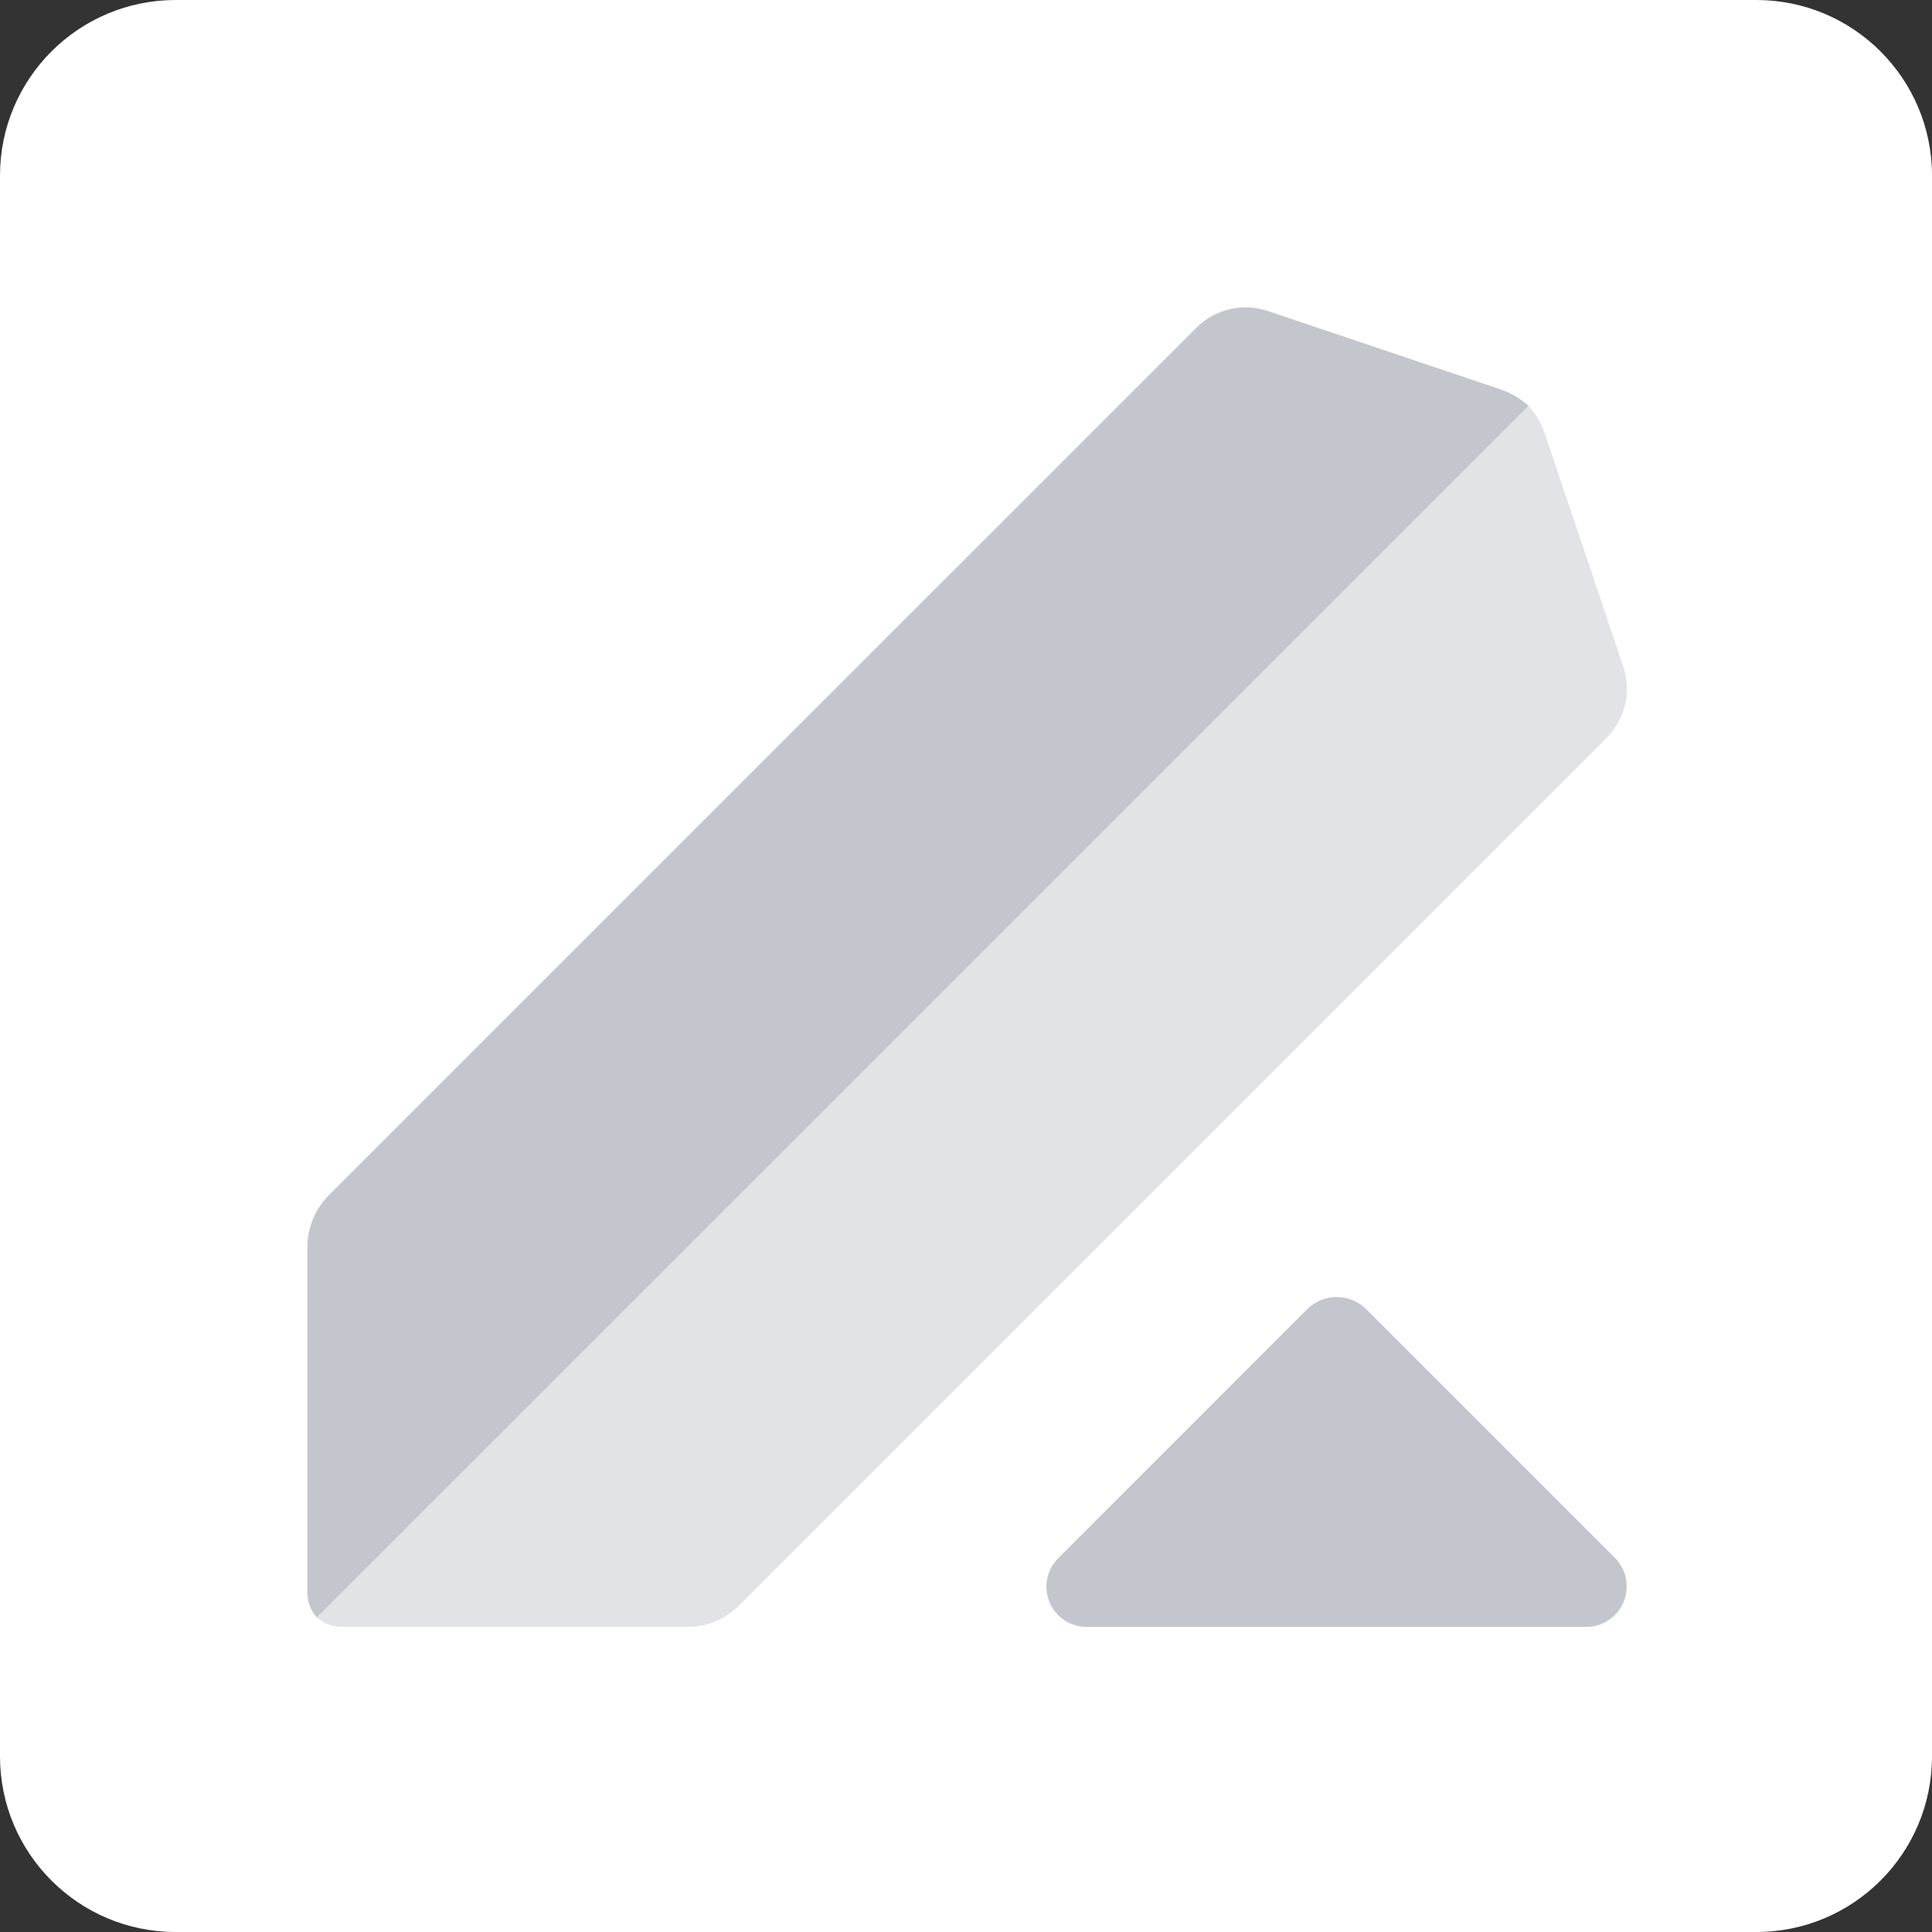
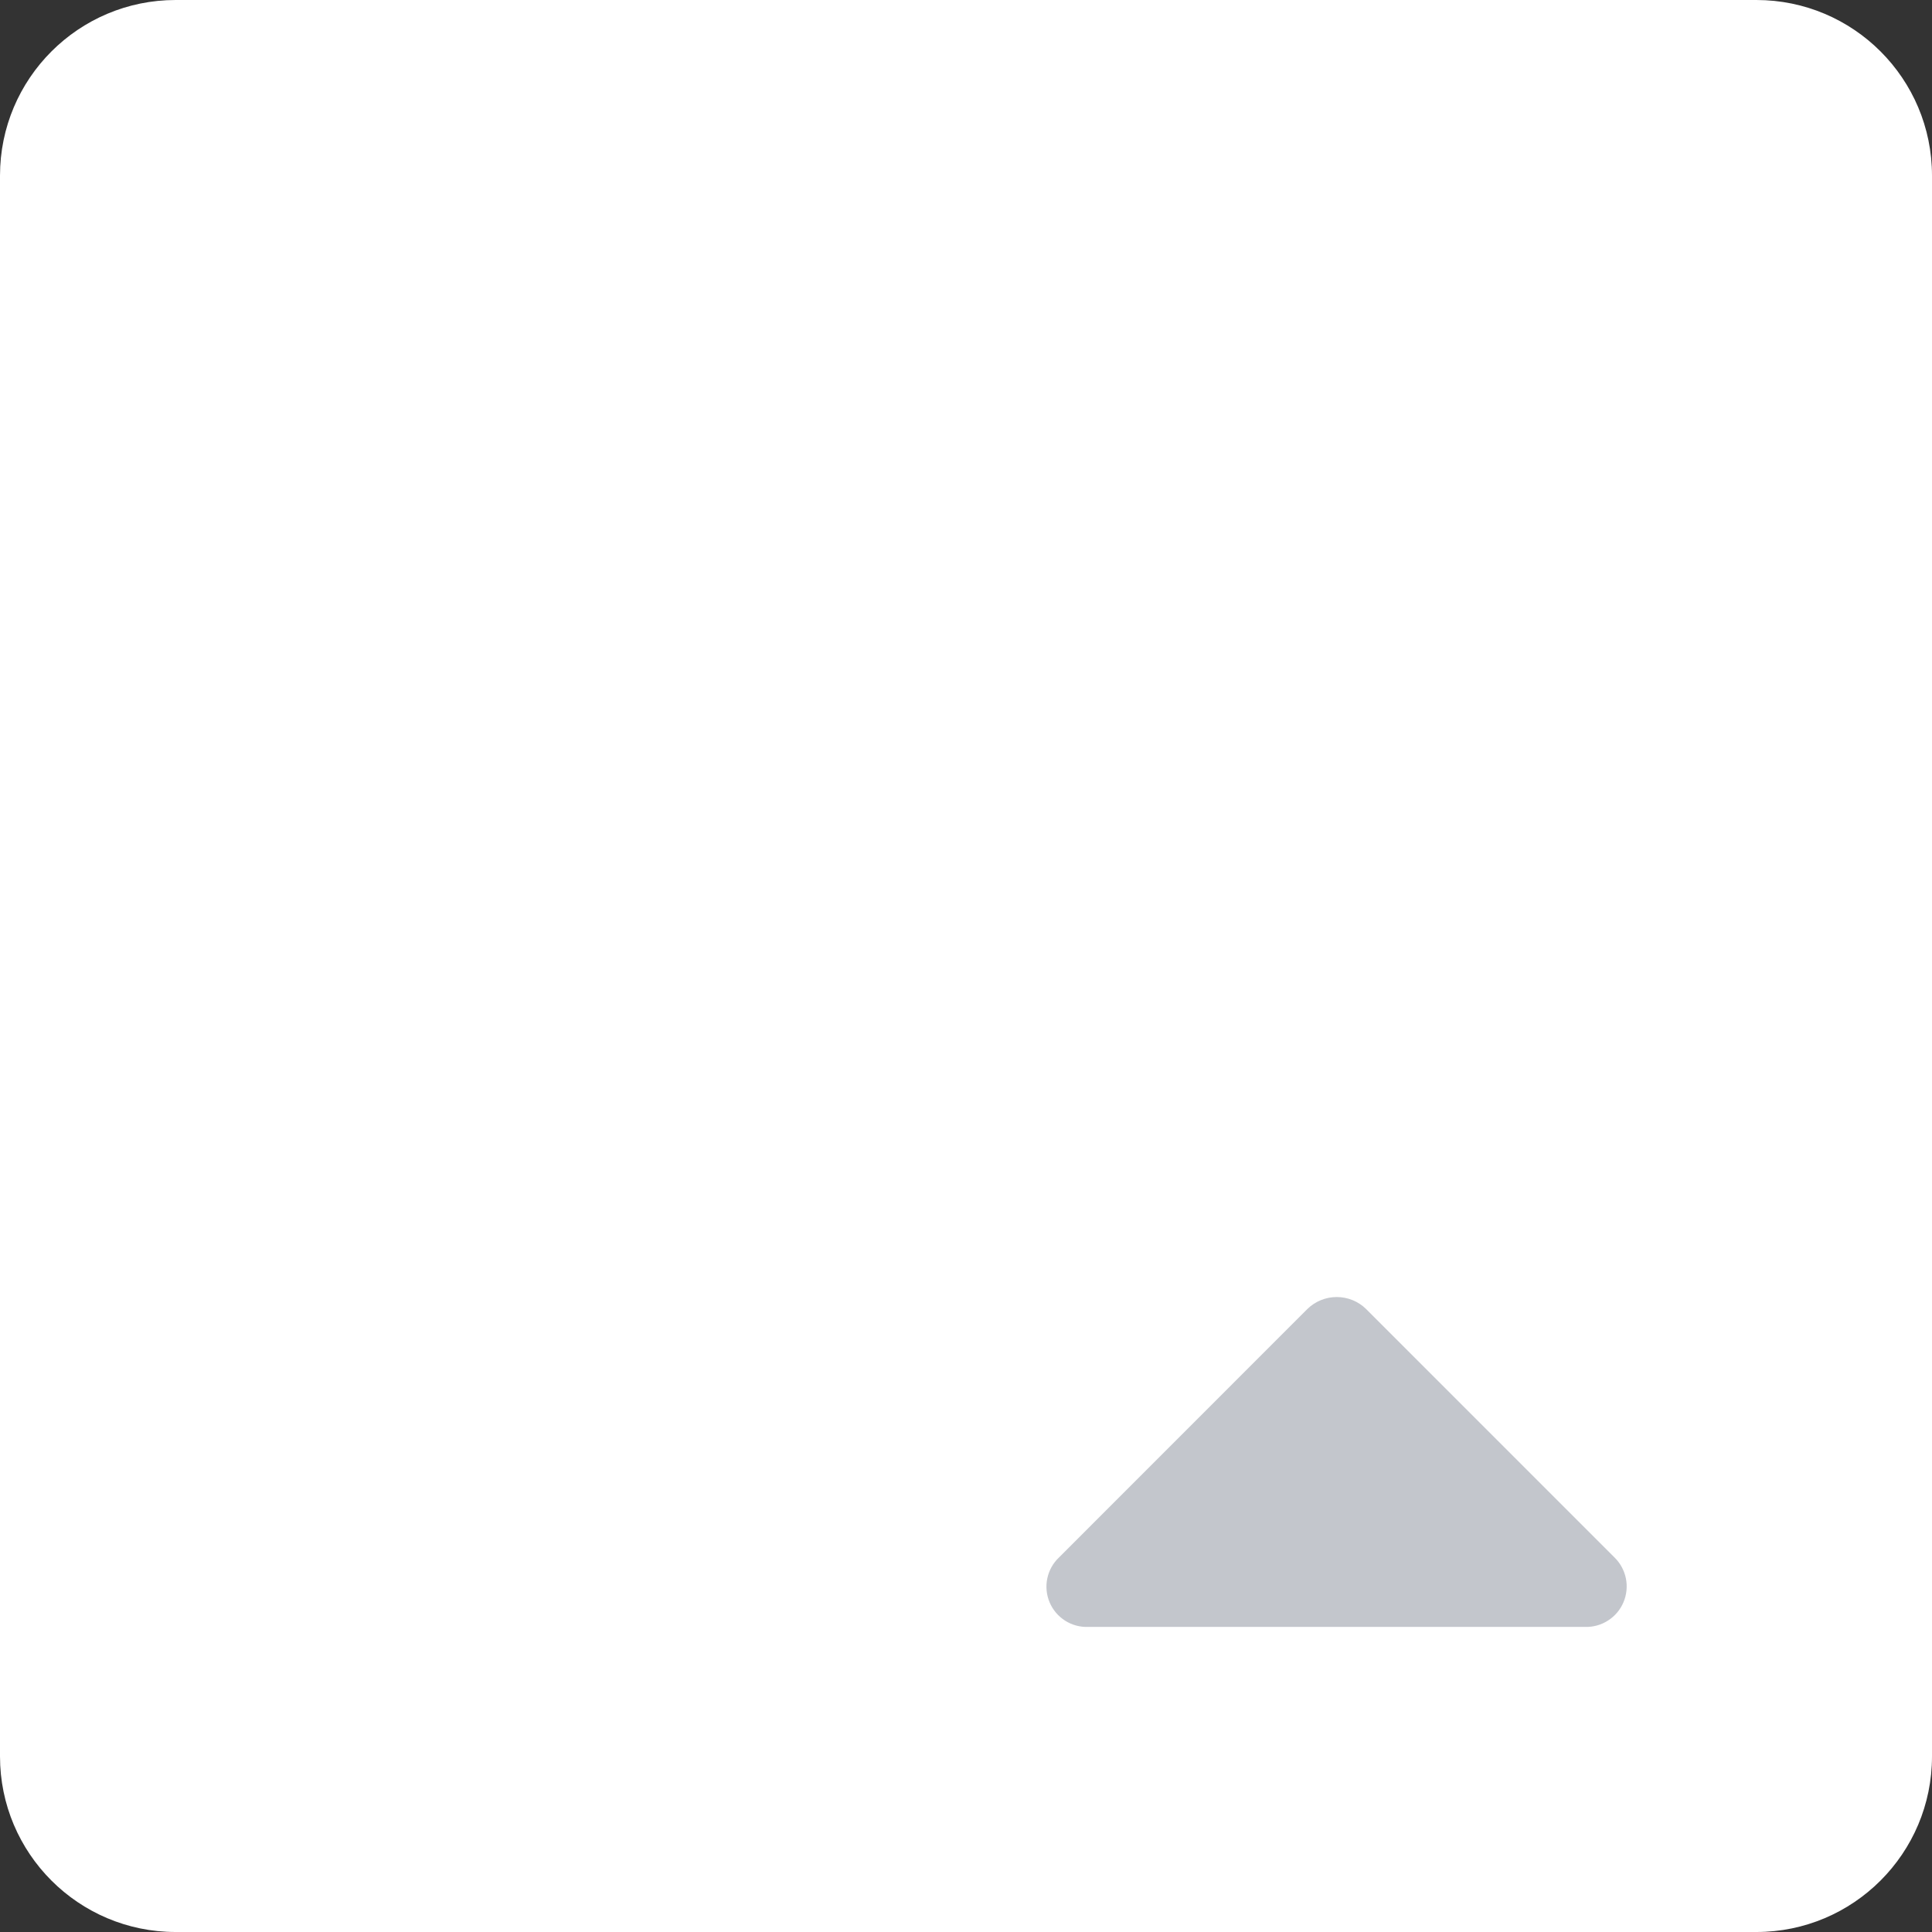
<svg xmlns="http://www.w3.org/2000/svg" width="44" height="44" viewBox="0 0 44 44" fill="none">
  <rect x="0" y="0" width="44" height="44" fill="#333333" stroke="none" />
  <path d="M0 4C0 1.791 1.791 0 4 0H40C42.209 0 44 1.791 44 4V40C44 42.209 42.209 44 40 44H4C1.791 44 0 42.209 0 40V4Z" fill="white" />
  <path d="M36.77 35.471L31.112 29.812C30.934 29.637 30.693 29.539 30.443 29.539C30.193 29.539 29.953 29.637 29.774 29.812L24.117 35.471C23.982 35.599 23.889 35.766 23.851 35.949C23.813 36.131 23.832 36.321 23.904 36.492C23.977 36.664 24.1 36.81 24.258 36.91C24.415 37.01 24.599 37.059 24.785 37.052H36.101C36.286 37.057 36.469 37.006 36.624 36.905C36.78 36.805 36.902 36.66 36.974 36.489C37.046 36.319 37.065 36.13 37.029 35.949C36.992 35.767 36.902 35.6 36.77 35.471Z" fill="#C3C6CC" />
-   <path d="M36.958 15.148L35.186 9.886C35.106 9.649 34.978 9.429 34.811 9.242L7.215 36.837C7.377 36.982 7.588 37.059 7.806 37.052H15.644C15.863 37.053 16.08 37.011 16.283 36.928C16.485 36.845 16.67 36.723 16.825 36.569L36.582 16.812C36.797 16.599 36.946 16.329 37.013 16.035C37.08 15.74 37.06 15.432 36.958 15.148Z" fill="#E1E3E6" />
-   <path d="M34.166 8.865L28.905 7.094C28.621 6.991 28.313 6.972 28.018 7.039C27.724 7.105 27.454 7.255 27.241 7.47L7.483 27.227C7.172 27.541 6.999 27.966 7 28.408V36.246C6.994 36.463 7.071 36.675 7.215 36.837L34.812 9.242C34.624 9.074 34.405 8.946 34.166 8.865Z" fill="#C3C6CC" />
</svg>